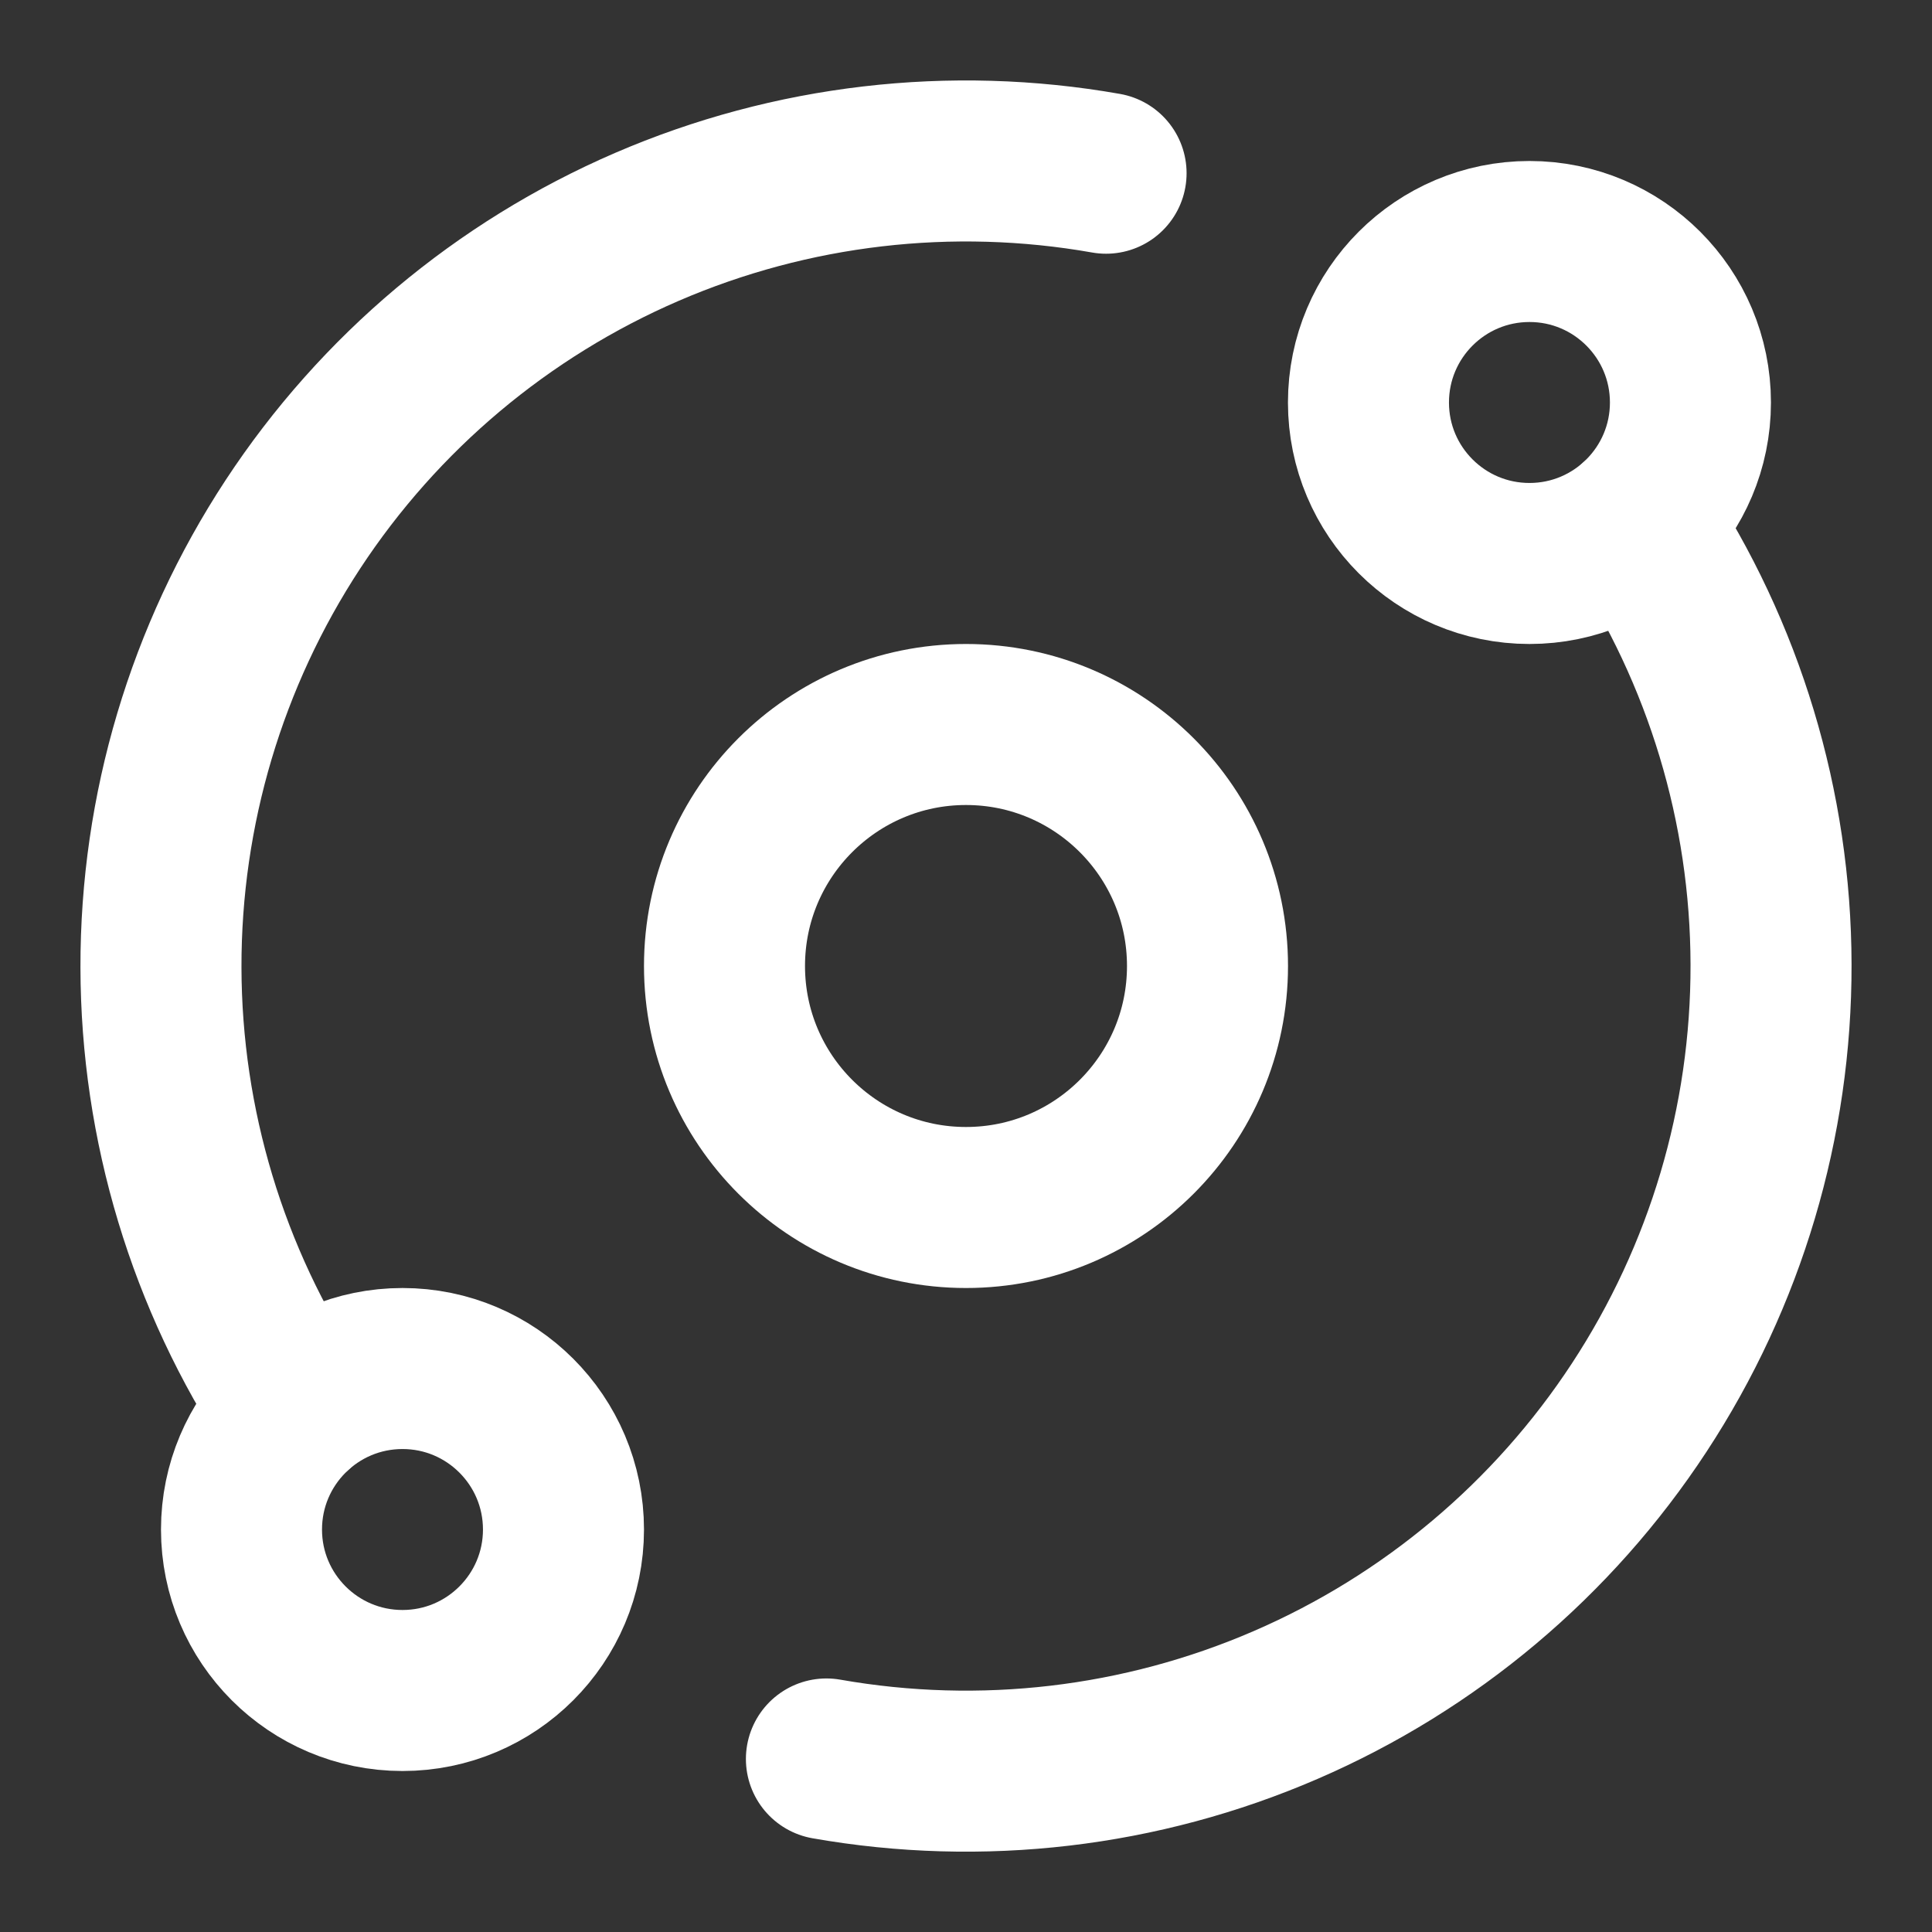
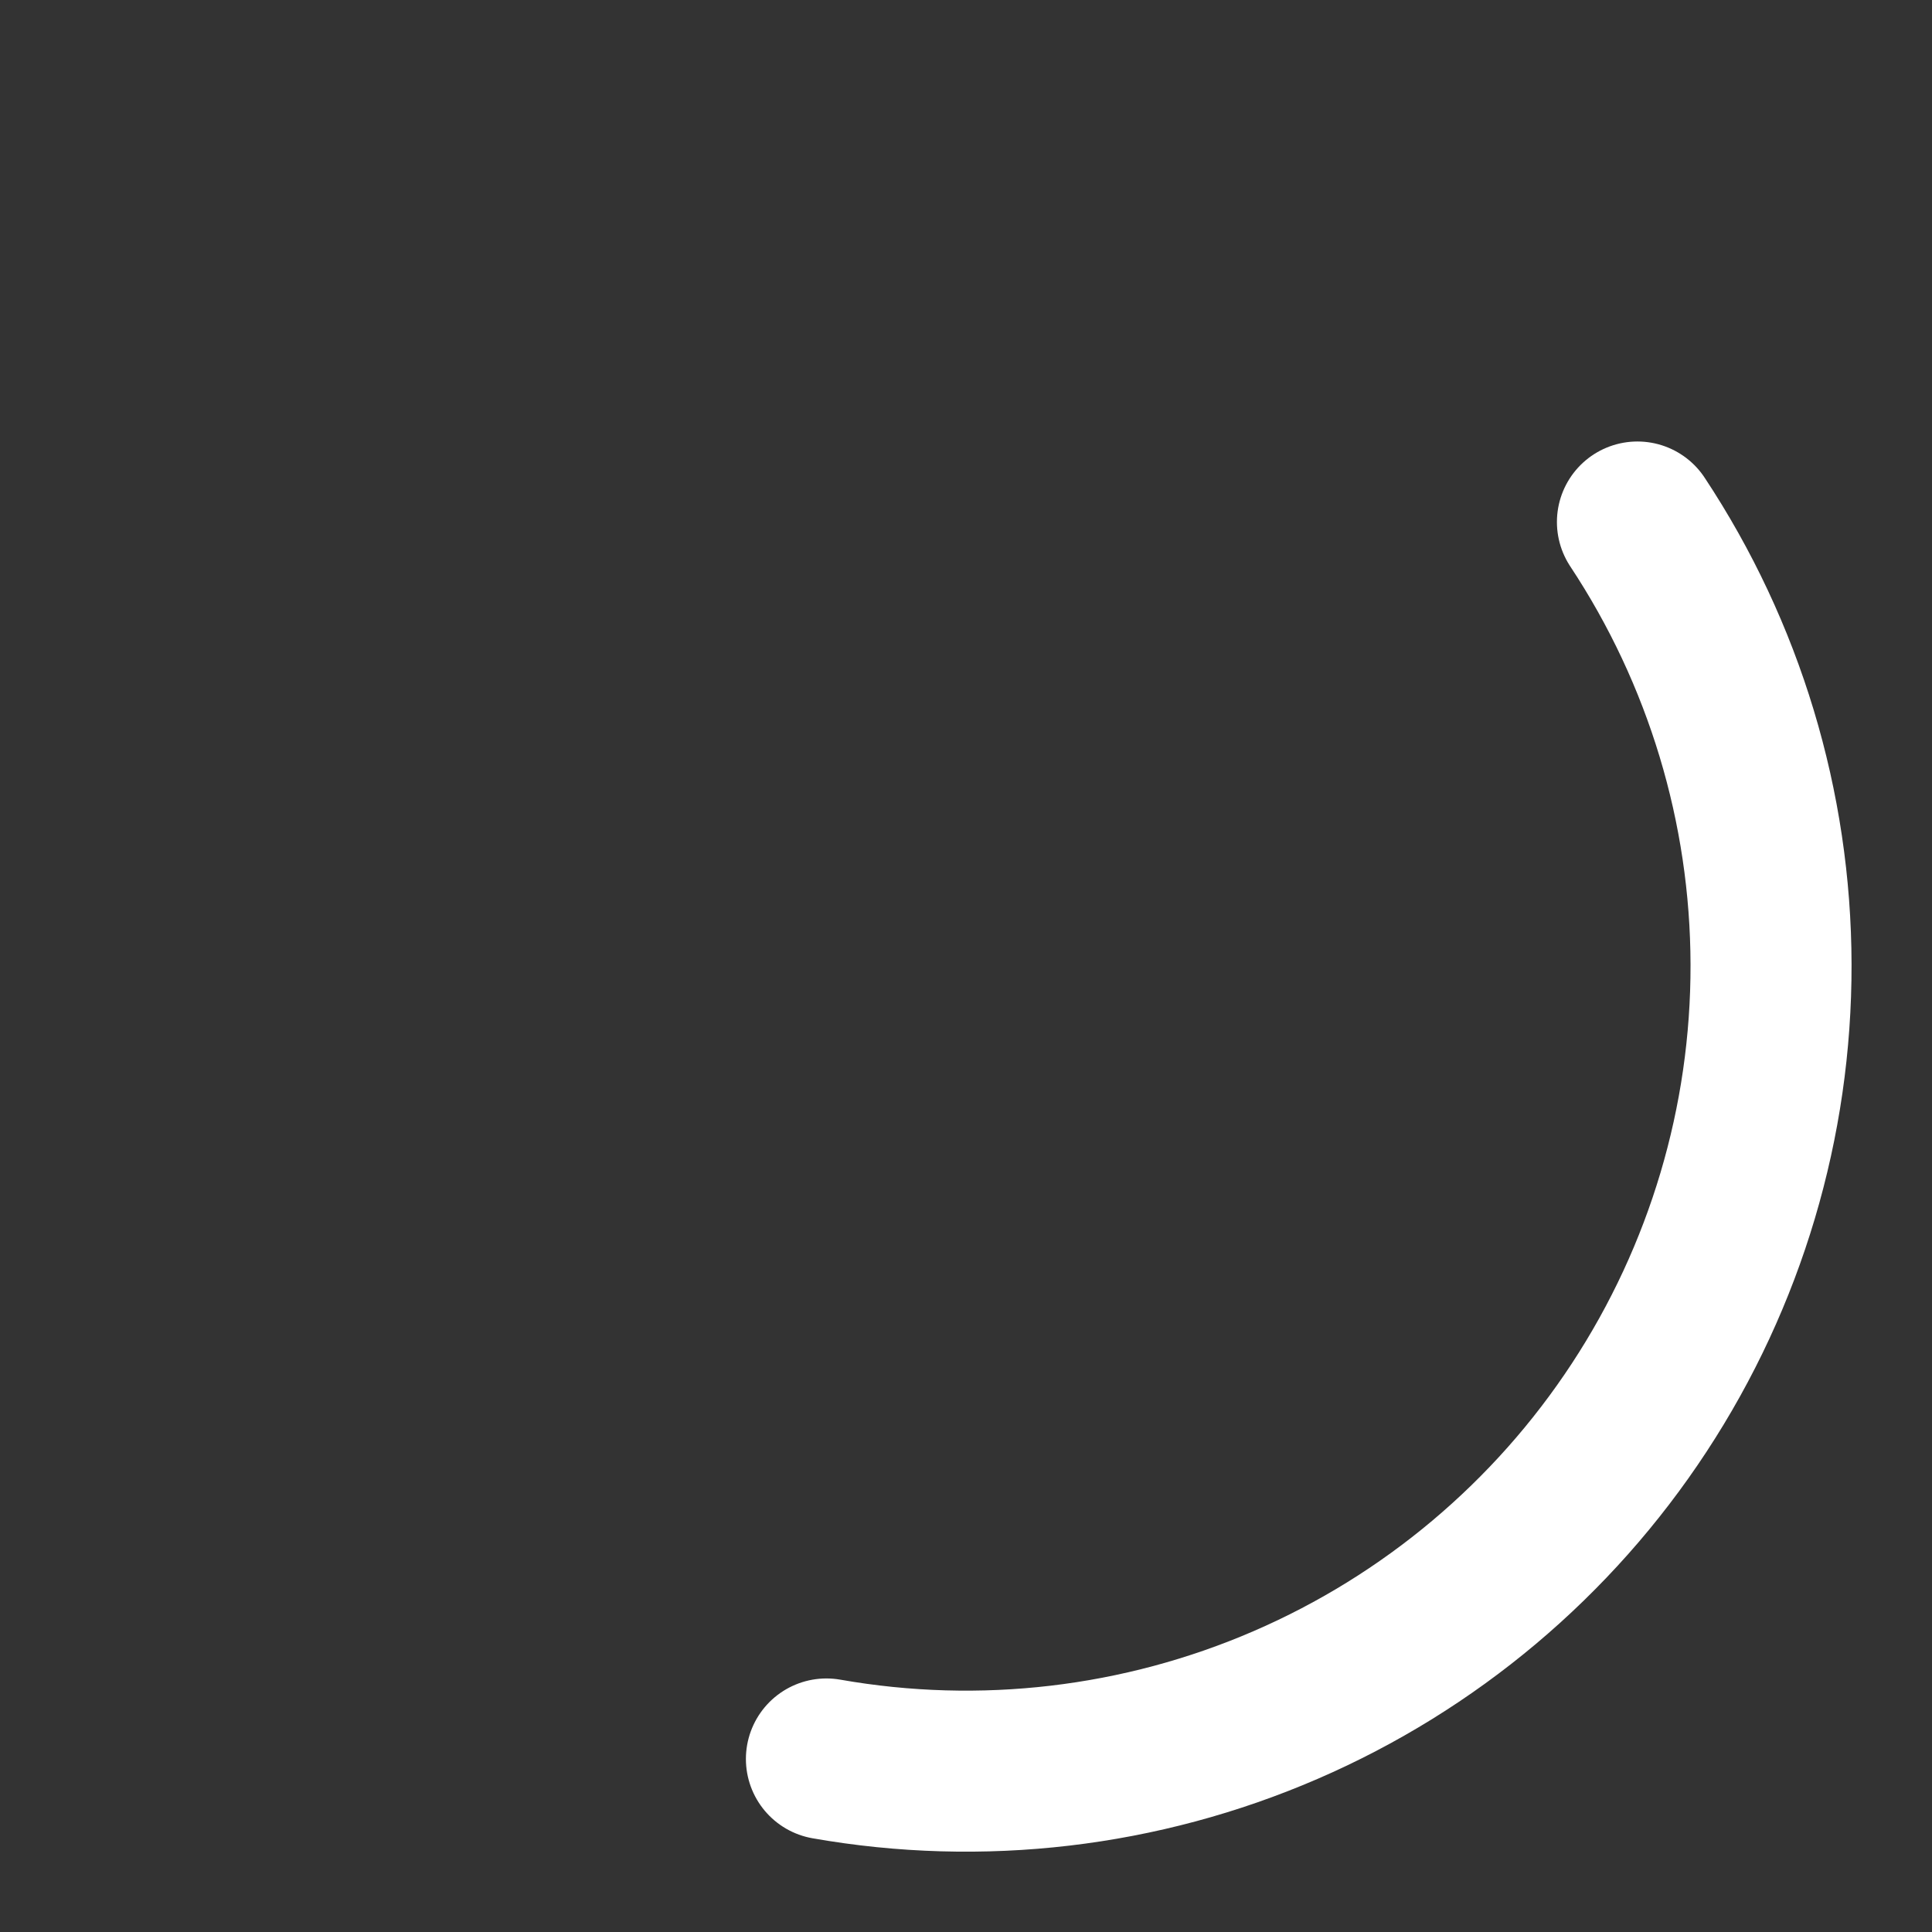
<svg xmlns="http://www.w3.org/2000/svg" width="32" height="32" viewBox="0 0 32 32" fill="none">
  <rect x="0" y="0" width="32" height="32" fill="#333333" stroke="none" />
  <path d="M27.121 8.646C28.559 10.82 29.329 13.368 29.334 15.975C29.34 18.582 28.581 21.133 27.151 23.313C25.722 25.493 23.684 27.207 21.292 28.241C18.899 29.276 16.255 29.586 13.688 29.134" stroke="white" stroke-width="2.667" stroke-linecap="round" stroke-linejoin="round" />
-   <path d="M4.878 23.355C3.44 21.18 2.671 18.631 2.666 16.024C2.661 13.416 3.421 10.865 4.851 8.685C6.282 6.505 8.32 4.792 10.714 3.758C13.108 2.725 15.752 2.416 18.32 2.869" stroke="white" stroke-width="2.667" stroke-linecap="round" stroke-linejoin="round" />
-   <path d="M16 20C18.209 20 20 18.209 20 16C20 13.791 18.209 12 16 12C13.791 12 12 13.791 12 16C12 18.209 13.791 20 16 20Z" stroke="white" stroke-width="2.667" stroke-linecap="round" stroke-linejoin="round" />
-   <path d="M25.333 9.333C26.805 9.333 27.999 8.139 27.999 6.667C27.999 5.194 26.805 4 25.333 4C23.86 4 22.666 5.194 22.666 6.667C22.666 8.139 23.86 9.333 25.333 9.333Z" stroke="white" stroke-width="2.667" stroke-linecap="round" stroke-linejoin="round" />
-   <path d="M6.667 28C8.139 28 9.333 26.806 9.333 25.334C9.333 23.861 8.139 22.667 6.667 22.667C5.194 22.667 4 23.861 4 25.334C4 26.806 5.194 28 6.667 28Z" stroke="white" stroke-width="2.667" stroke-linecap="round" stroke-linejoin="round" />
</svg>